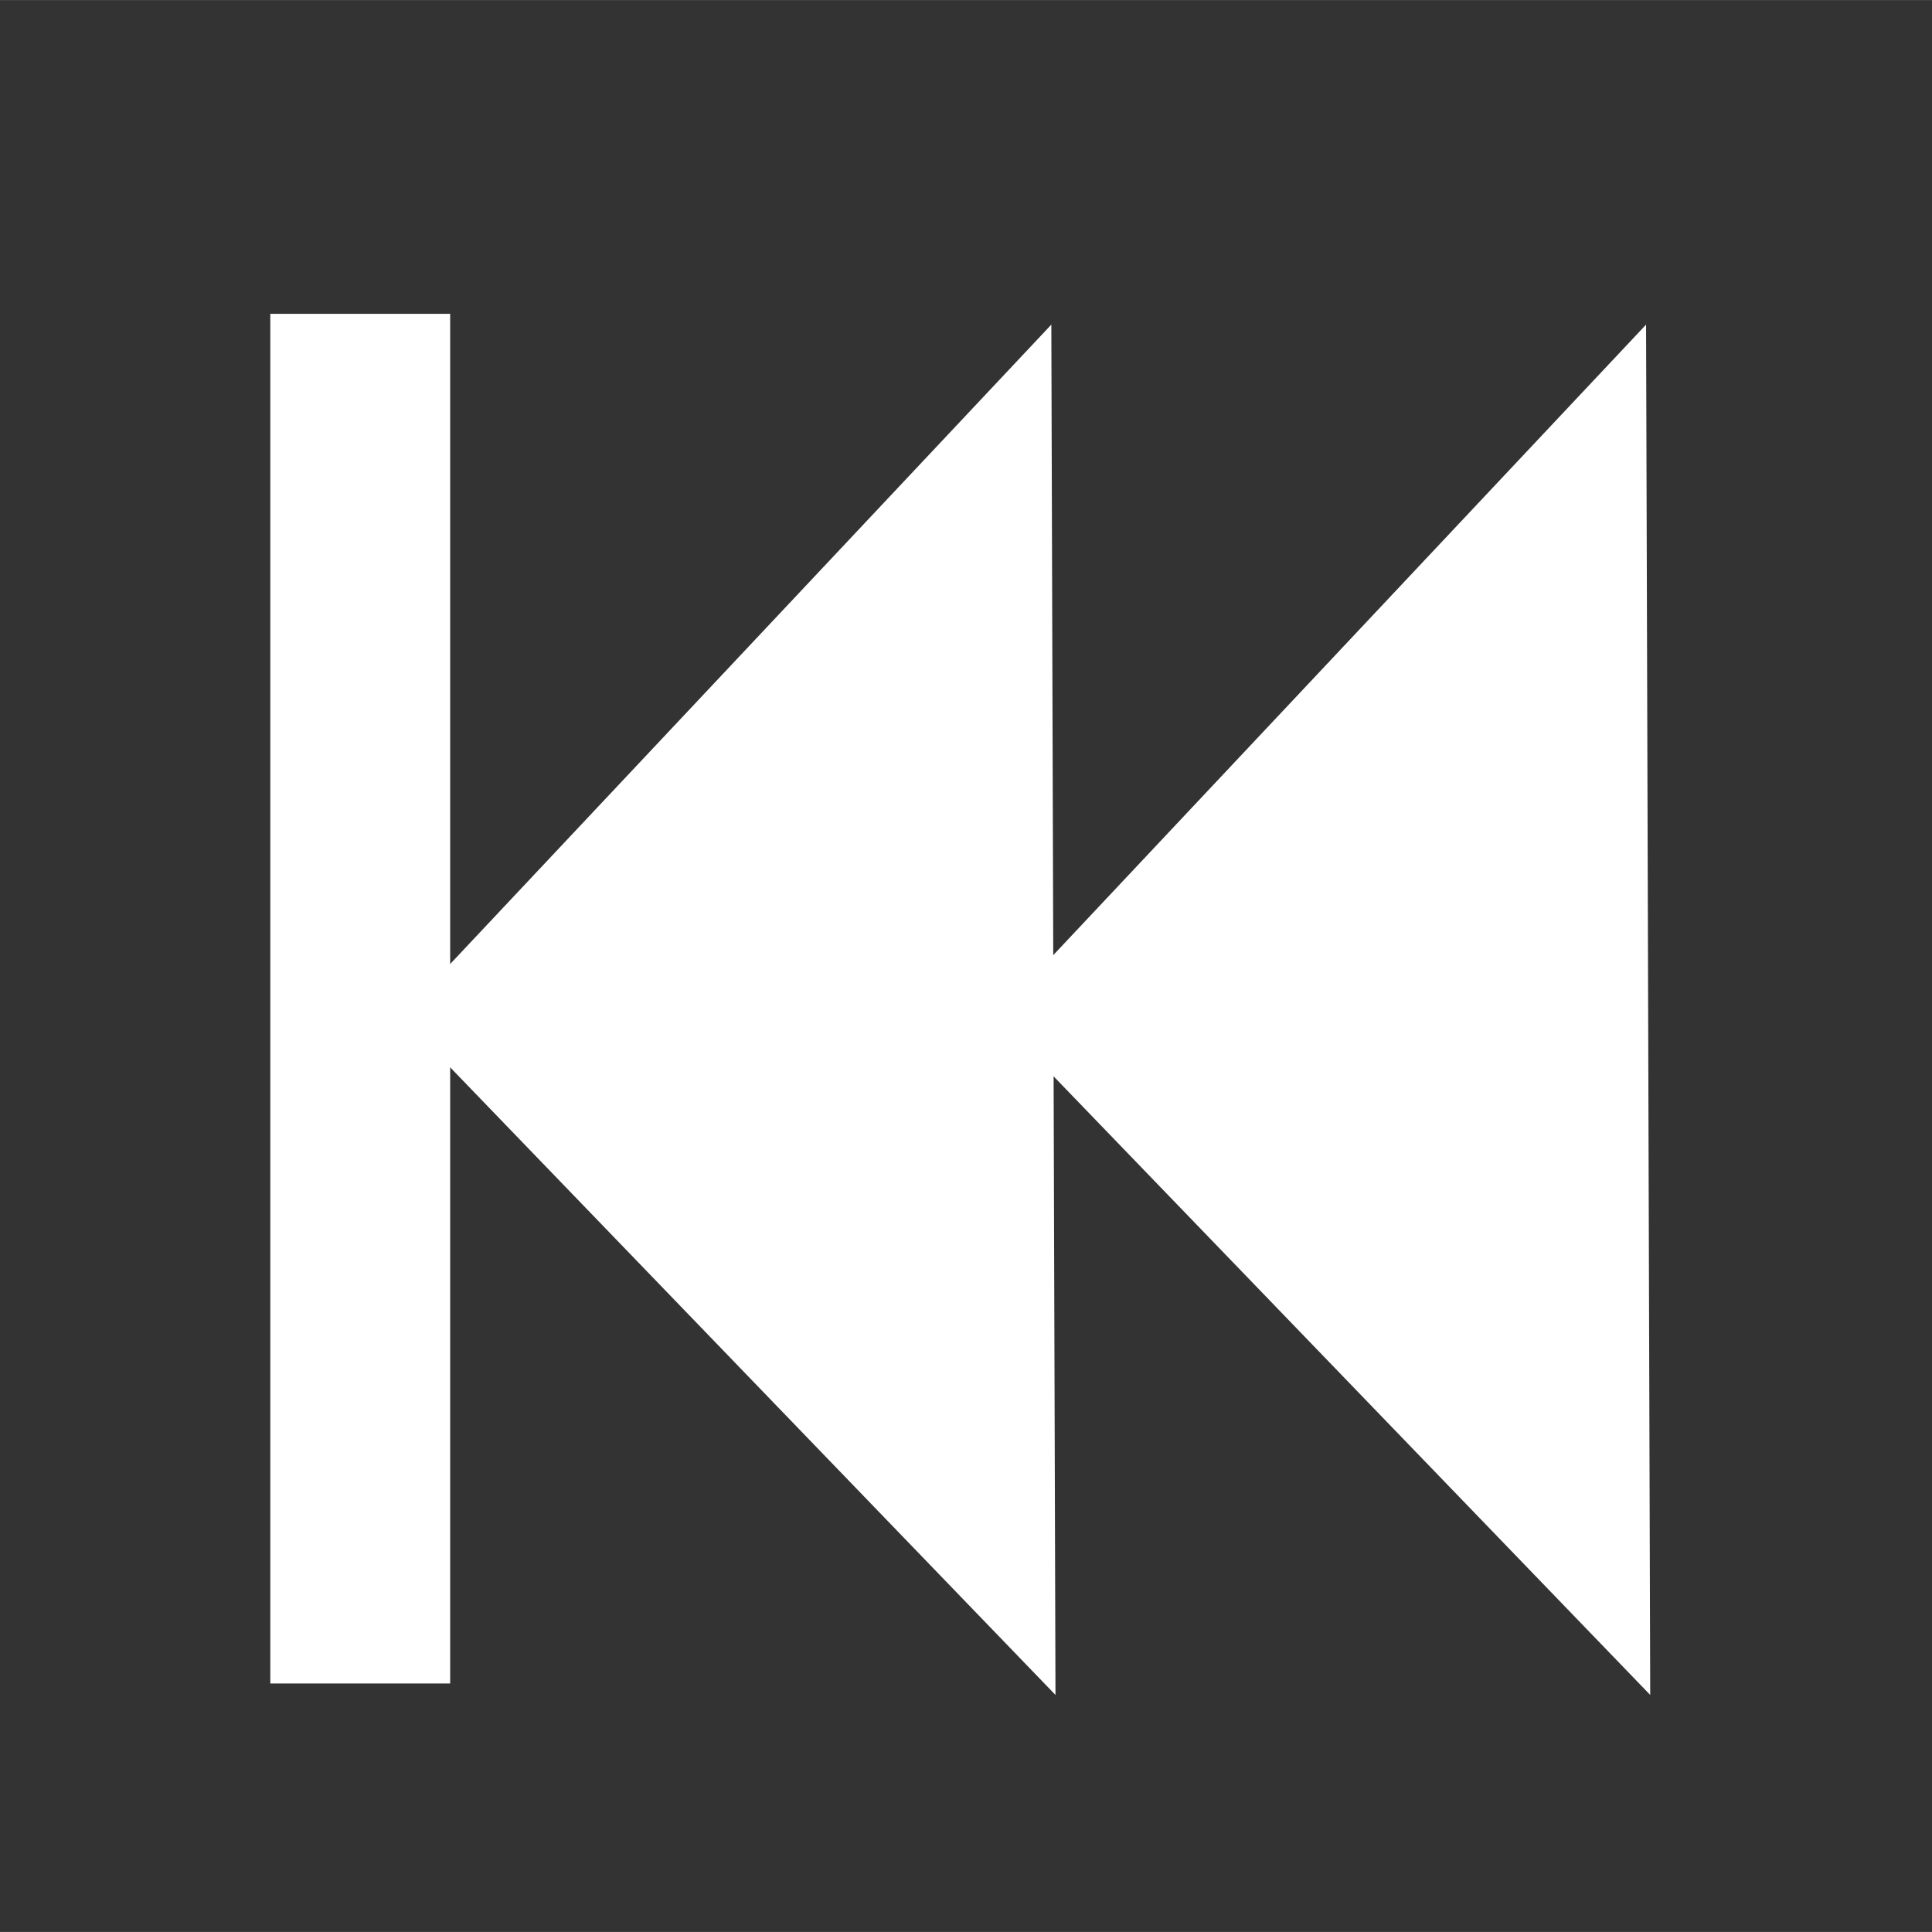
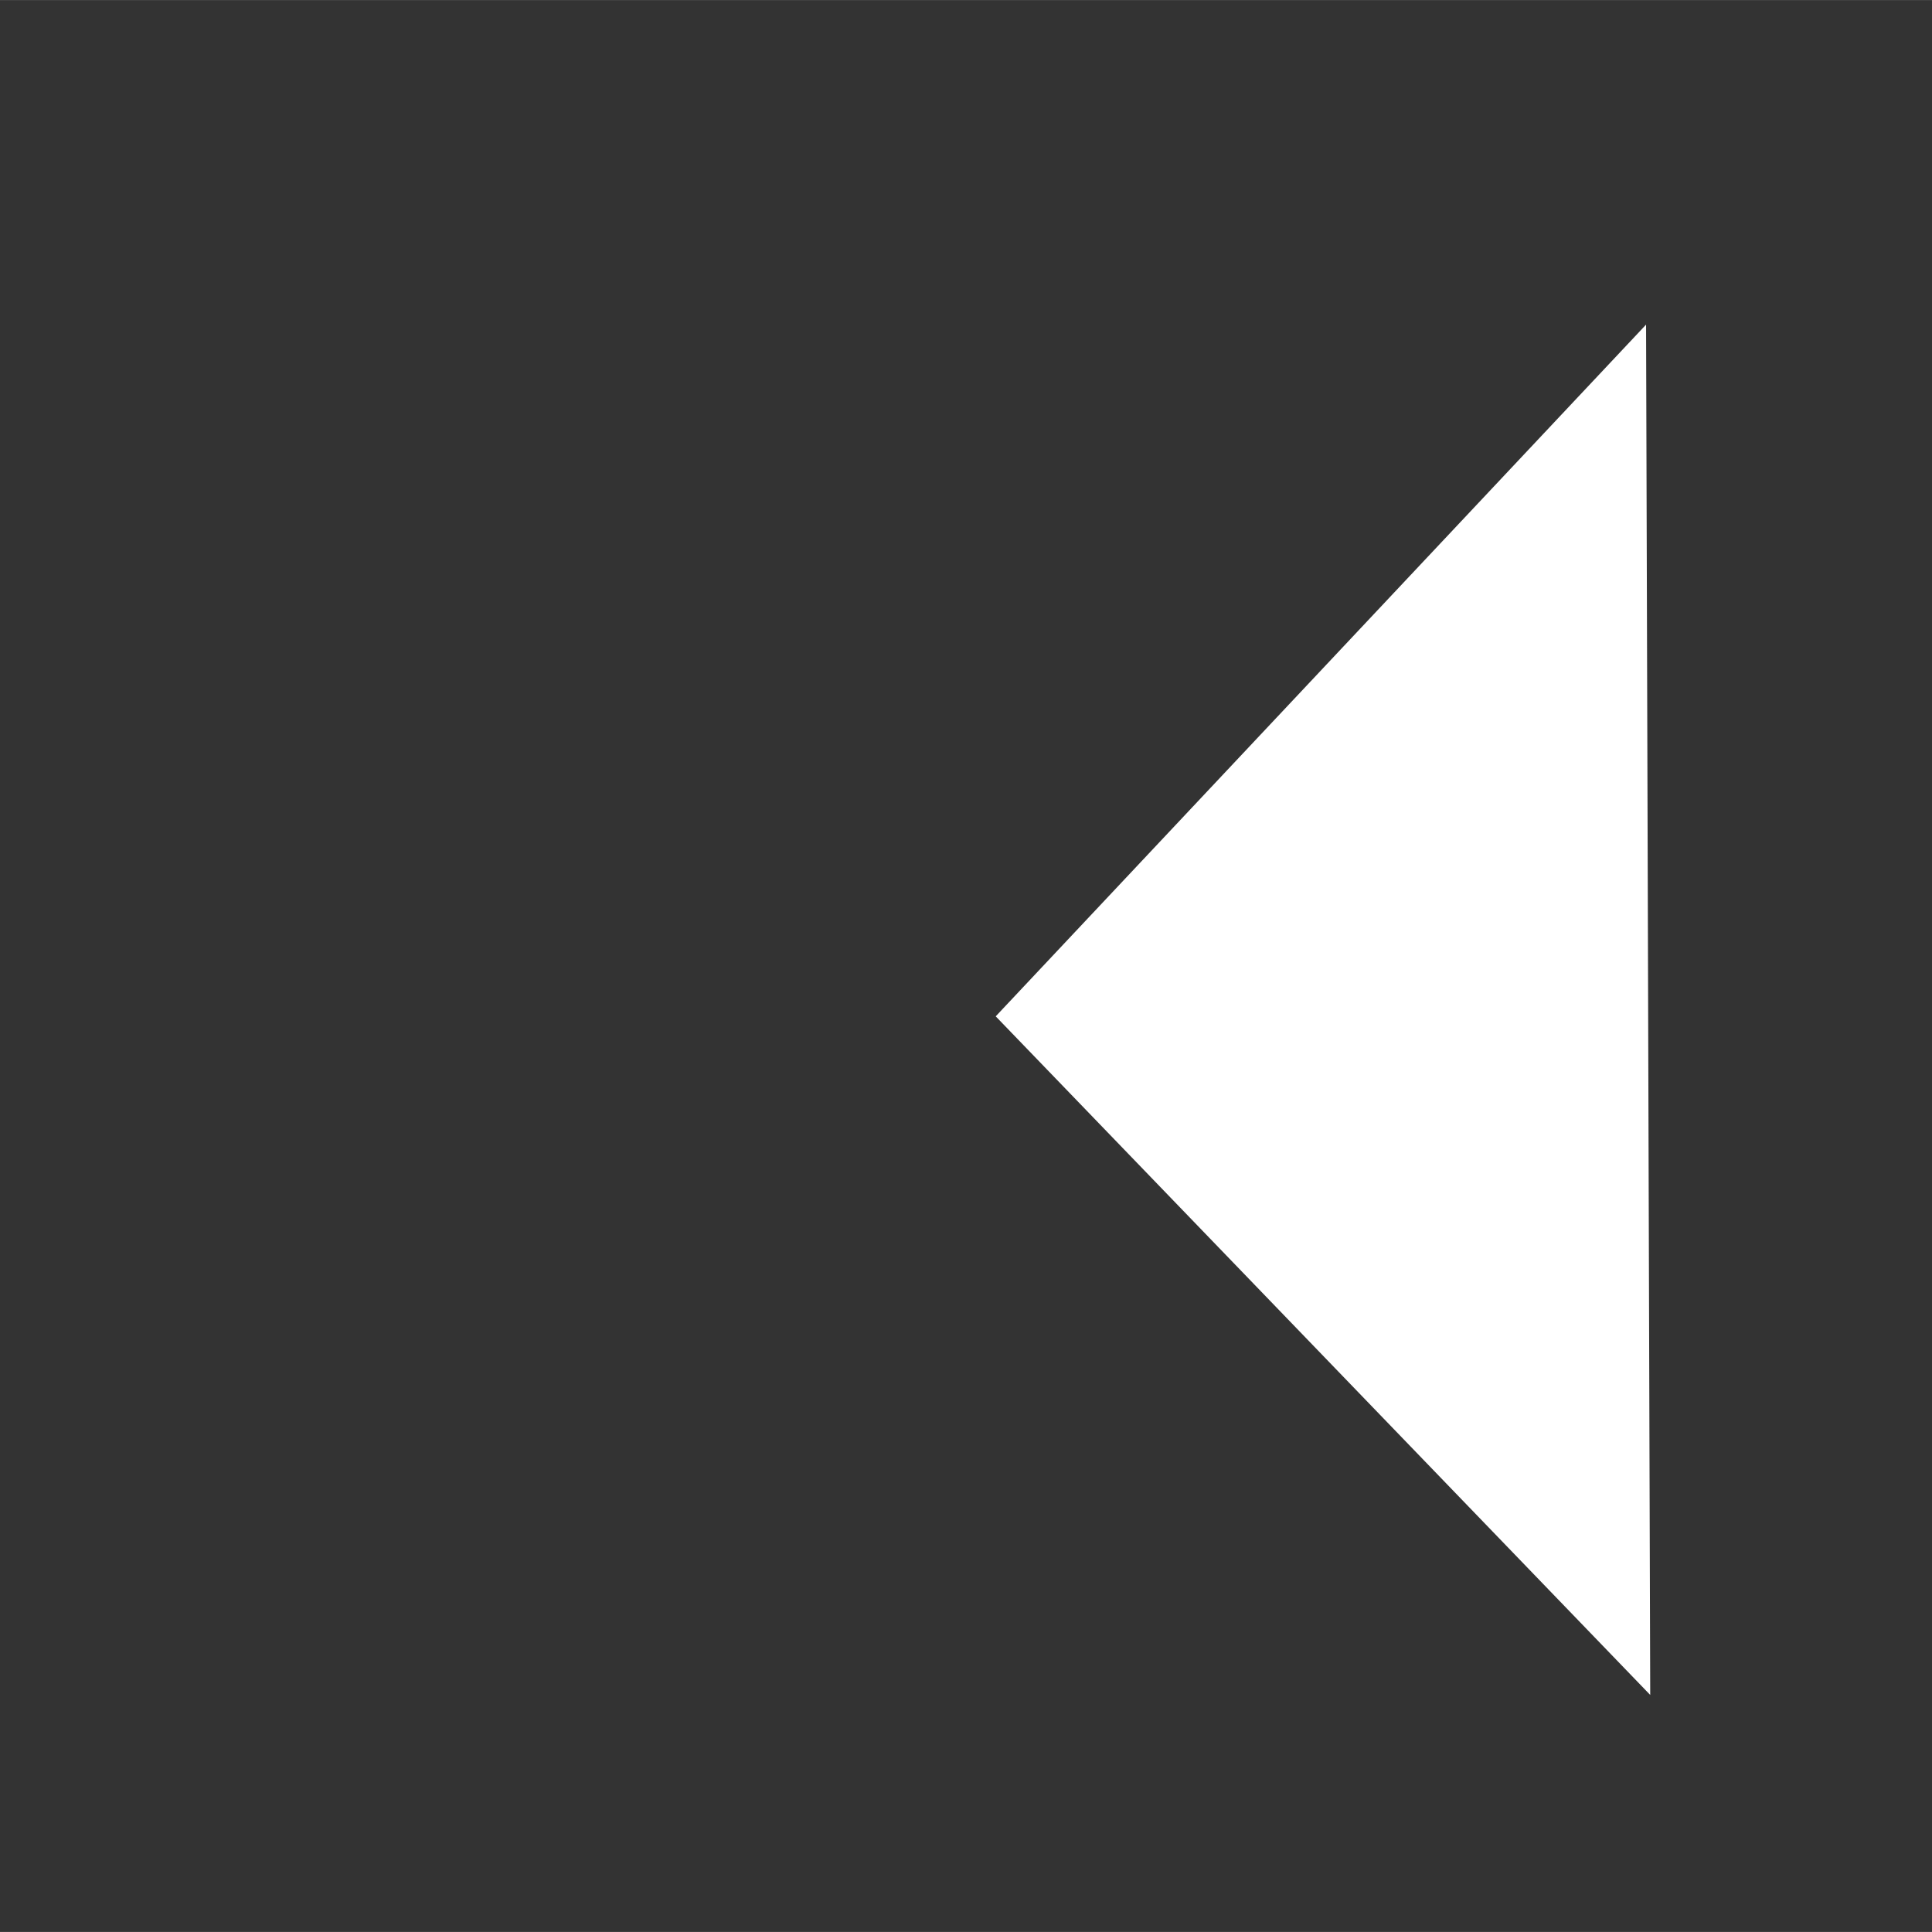
<svg xmlns="http://www.w3.org/2000/svg" height="14pt" id="Layer_1" version="1.1" viewBox="0 0 18.669 18.668" width="14pt" xml:space="preserve">
  <rect x="0" y="0" width="18.669" height="18.668" fill="#333333" stroke="none" />
  <defs id="defs847" />
  <path style="opacity:1;fill:#ffffff;stroke-width:0.48;stroke-linecap:square;stroke-linejoin:round;stroke-opacity:0.481;paint-order:stroke fill markers;stop-color:#000000" id="path891" d="M -1.855,-31.015 -1.509,-93.771 52.667,-62.093 Z" transform="matrix(-0.116,0,0,0.211,15.731,22.922)" />
-   <path style="opacity:1;fill:#ffffff;stroke-width:0.48;stroke-linecap:square;stroke-linejoin:round;stroke-opacity:0.481;paint-order:stroke fill markers;stop-color:#000000" id="path897" d="M -1.855,-31.015 -1.509,-93.771 52.667,-62.093 Z" transform="matrix(-0.116,0,0,0.211,9.984,22.922)" />
-   <rect style="opacity:1;fill:#ffffff;stroke-width:0.138;stroke-linecap:square;stroke-linejoin:round;stroke-opacity:0.481;paint-order:stroke fill markers;stop-color:#000000" id="rect899" width="1.738" height="13.235" x="-4.35" y="-16.267" transform="scale(-1)" />
</svg>